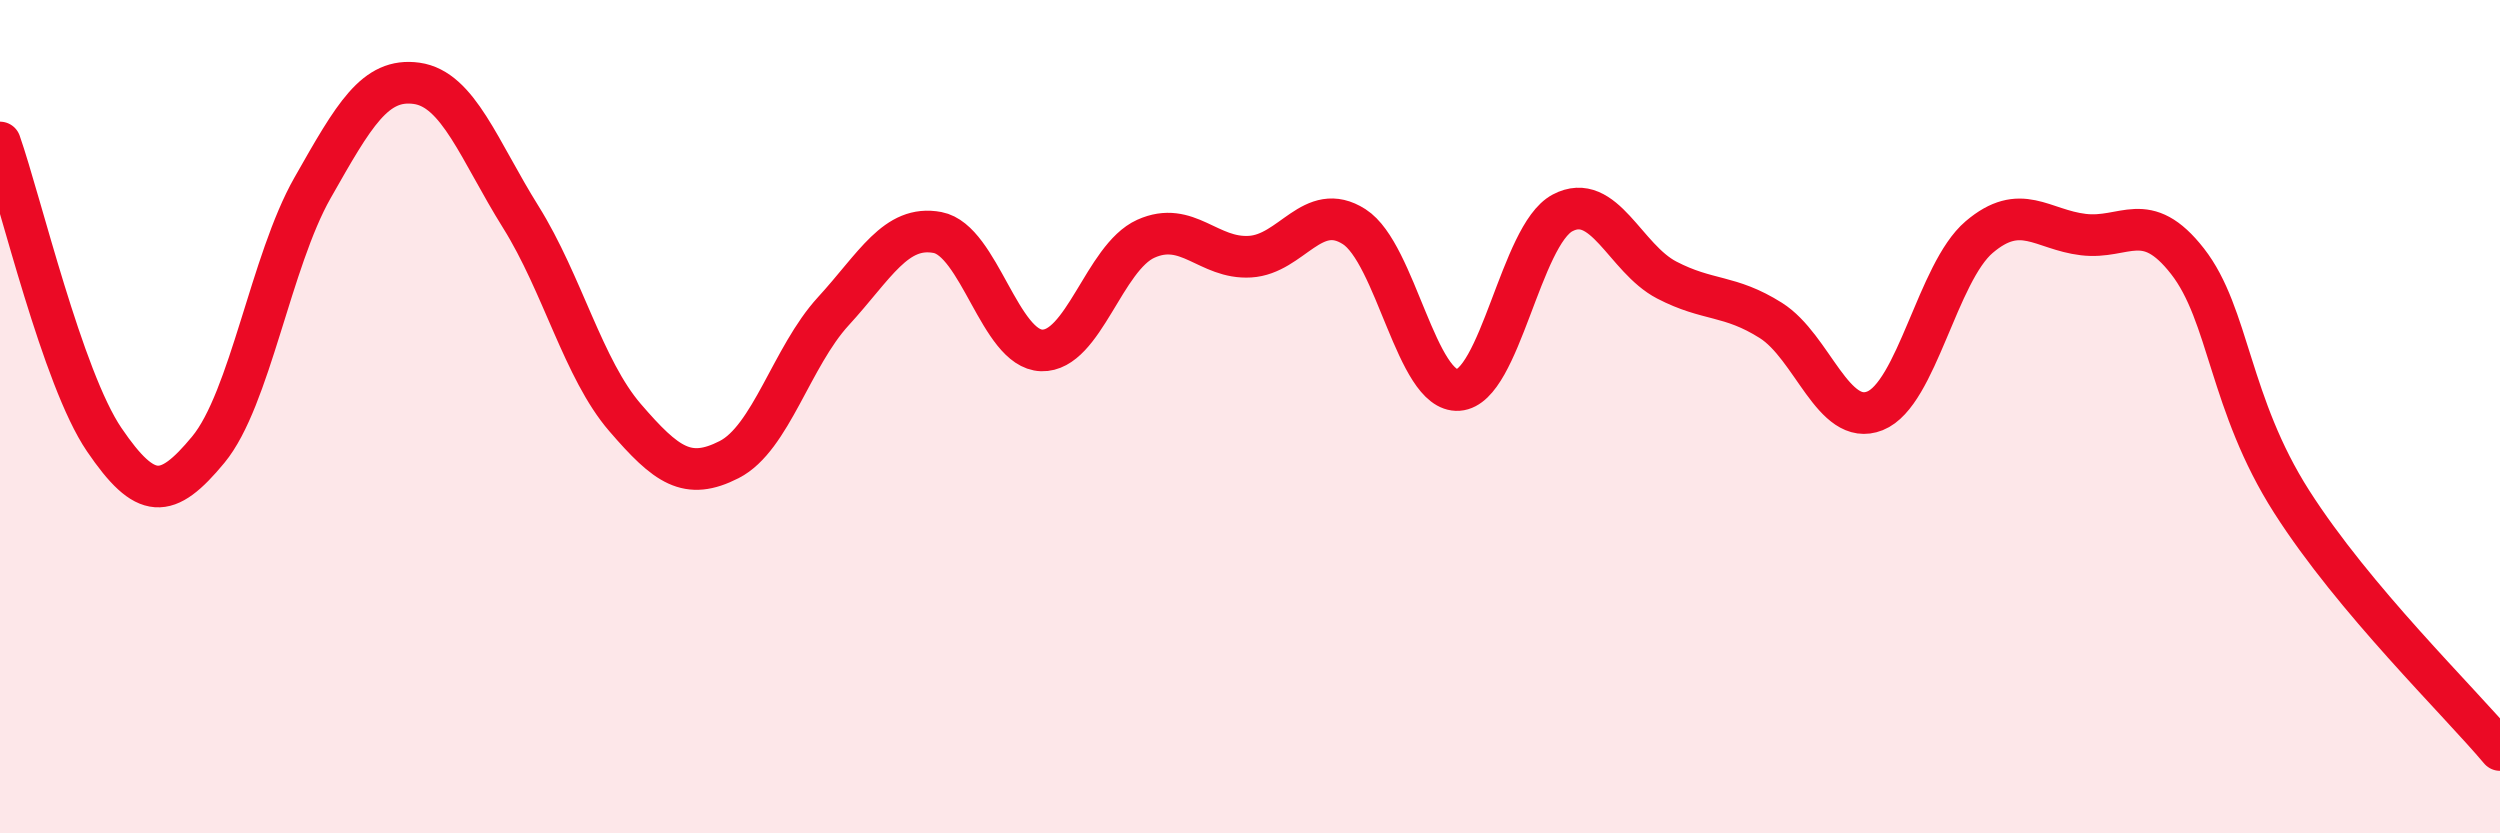
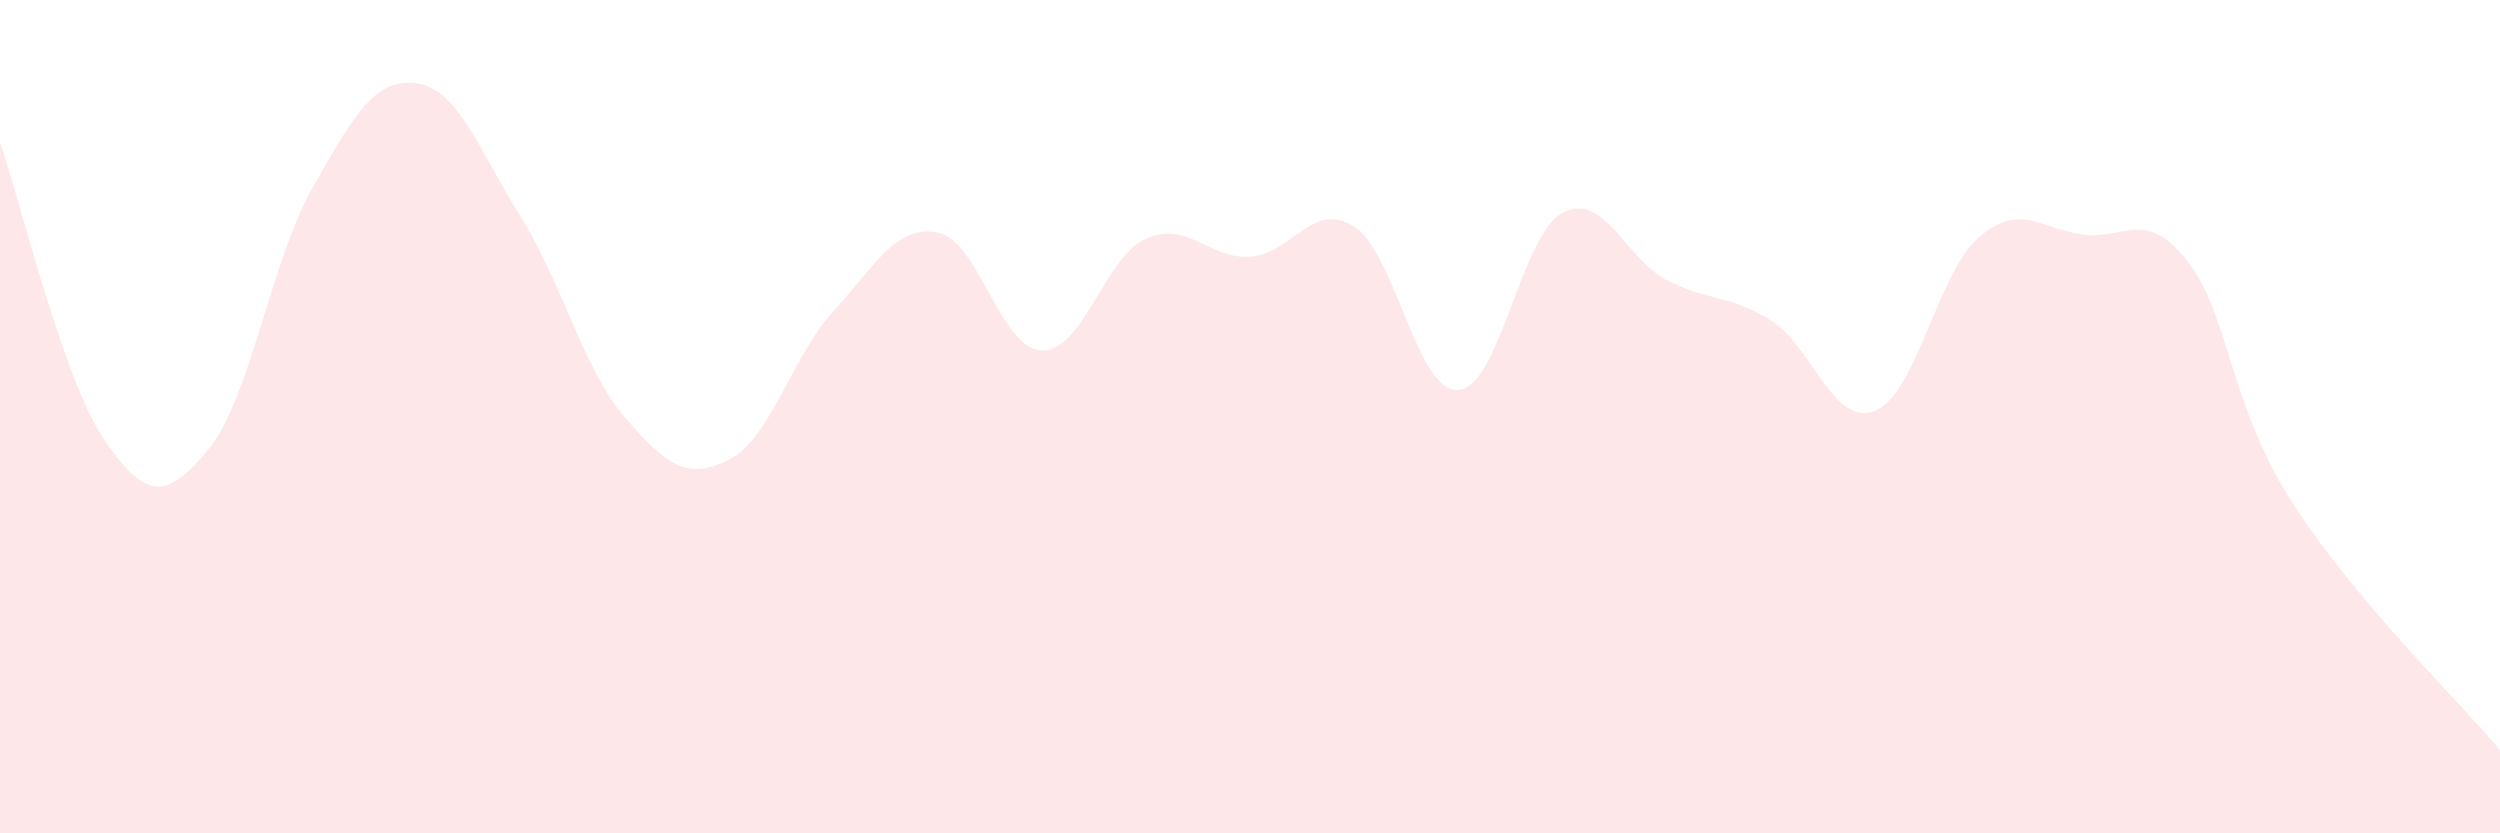
<svg xmlns="http://www.w3.org/2000/svg" width="60" height="20" viewBox="0 0 60 20">
  <path d="M 0,3.42 C 0.5,4.85 1.5,9.08 2.5,10.55 C 3.5,12.02 4,12 5,10.79 C 6,9.58 6.5,6.27 7.5,4.51 C 8.5,2.75 9,1.86 10,2 C 11,2.14 11.5,3.61 12.5,5.21 C 13.5,6.81 14,8.86 15,10.02 C 16,11.18 16.5,11.54 17.5,11.03 C 18.5,10.52 19,8.56 20,7.47 C 21,6.38 21.5,5.39 22.5,5.58 C 23.5,5.77 24,8.38 25,8.41 C 26,8.44 26.5,6.18 27.5,5.73 C 28.5,5.28 29,6.22 30,6.16 C 31,6.1 31.5,4.8 32.5,5.44 C 33.5,6.08 34,9.43 35,9.36 C 36,9.29 36.5,5.64 37.5,5.11 C 38.5,4.58 39,6.2 40,6.72 C 41,7.24 41.5,7.06 42.5,7.69 C 43.5,8.32 44,10.26 45,9.86 C 46,9.46 46.5,6.54 47.5,5.69 C 48.5,4.84 49,5.51 50,5.63 C 51,5.75 51.5,4.99 52.5,6.27 C 53.5,7.55 53.5,9.69 55,12.04 C 56.5,14.39 59,16.81 60,18L60 20L0 20Z" fill="#EB0A25" opacity="0.1" stroke-linecap="round" stroke-linejoin="round" />
-   <path d="M 0,3.42 C 0.5,4.85 1.5,9.08 2.5,10.55 C 3.5,12.02 4,12 5,10.79 C 6,9.58 6.5,6.27 7.5,4.51 C 8.5,2.75 9,1.86 10,2 C 11,2.14 11.5,3.61 12.5,5.21 C 13.5,6.81 14,8.86 15,10.02 C 16,11.18 16.5,11.54 17.5,11.03 C 18.5,10.52 19,8.56 20,7.47 C 21,6.38 21.5,5.39 22.5,5.58 C 23.5,5.77 24,8.38 25,8.41 C 26,8.44 26.5,6.18 27.5,5.73 C 28.5,5.28 29,6.22 30,6.16 C 31,6.1 31.5,4.8 32.5,5.44 C 33.5,6.08 34,9.43 35,9.36 C 36,9.29 36.5,5.64 37.5,5.11 C 38.5,4.58 39,6.2 40,6.72 C 41,7.24 41.5,7.06 42.5,7.69 C 43.5,8.32 44,10.26 45,9.86 C 46,9.46 46.5,6.54 47.5,5.69 C 48.5,4.84 49,5.51 50,5.63 C 51,5.75 51.5,4.99 52.5,6.27 C 53.5,7.55 53.5,9.69 55,12.04 C 56.5,14.39 59,16.81 60,18" stroke="#EB0A25" stroke-width="1" fill="none" stroke-linecap="round" stroke-linejoin="round" />
</svg>